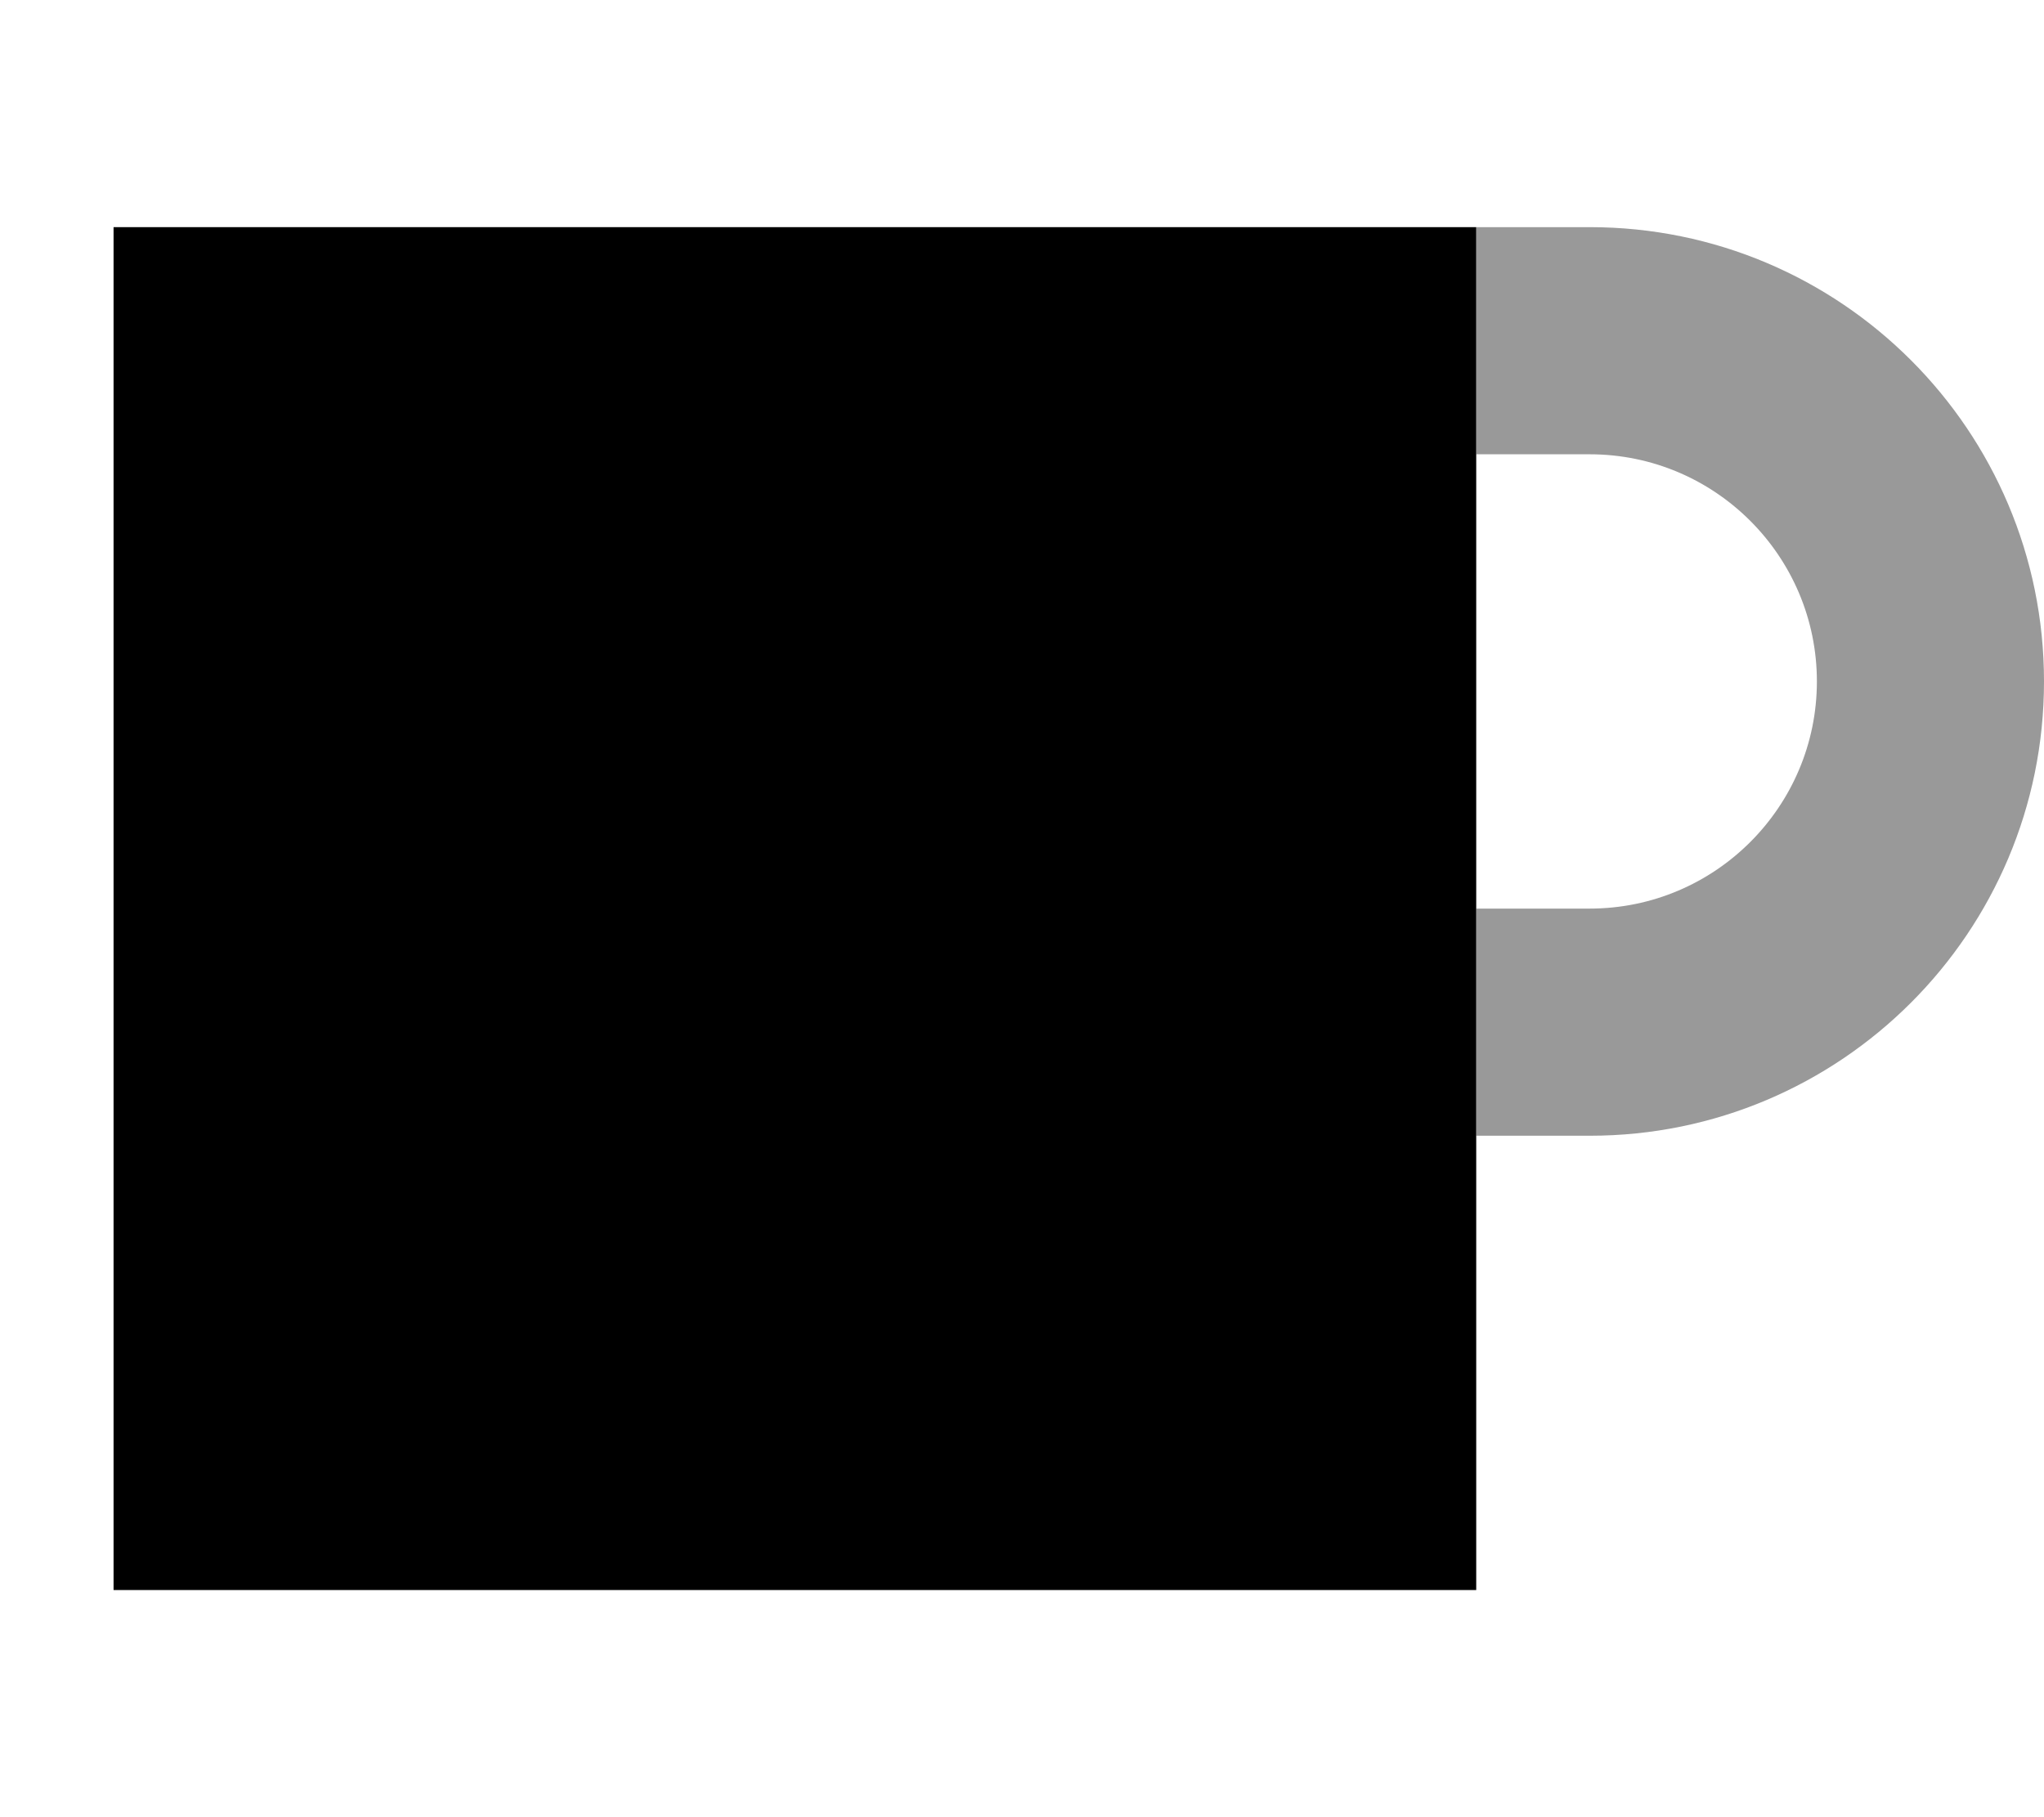
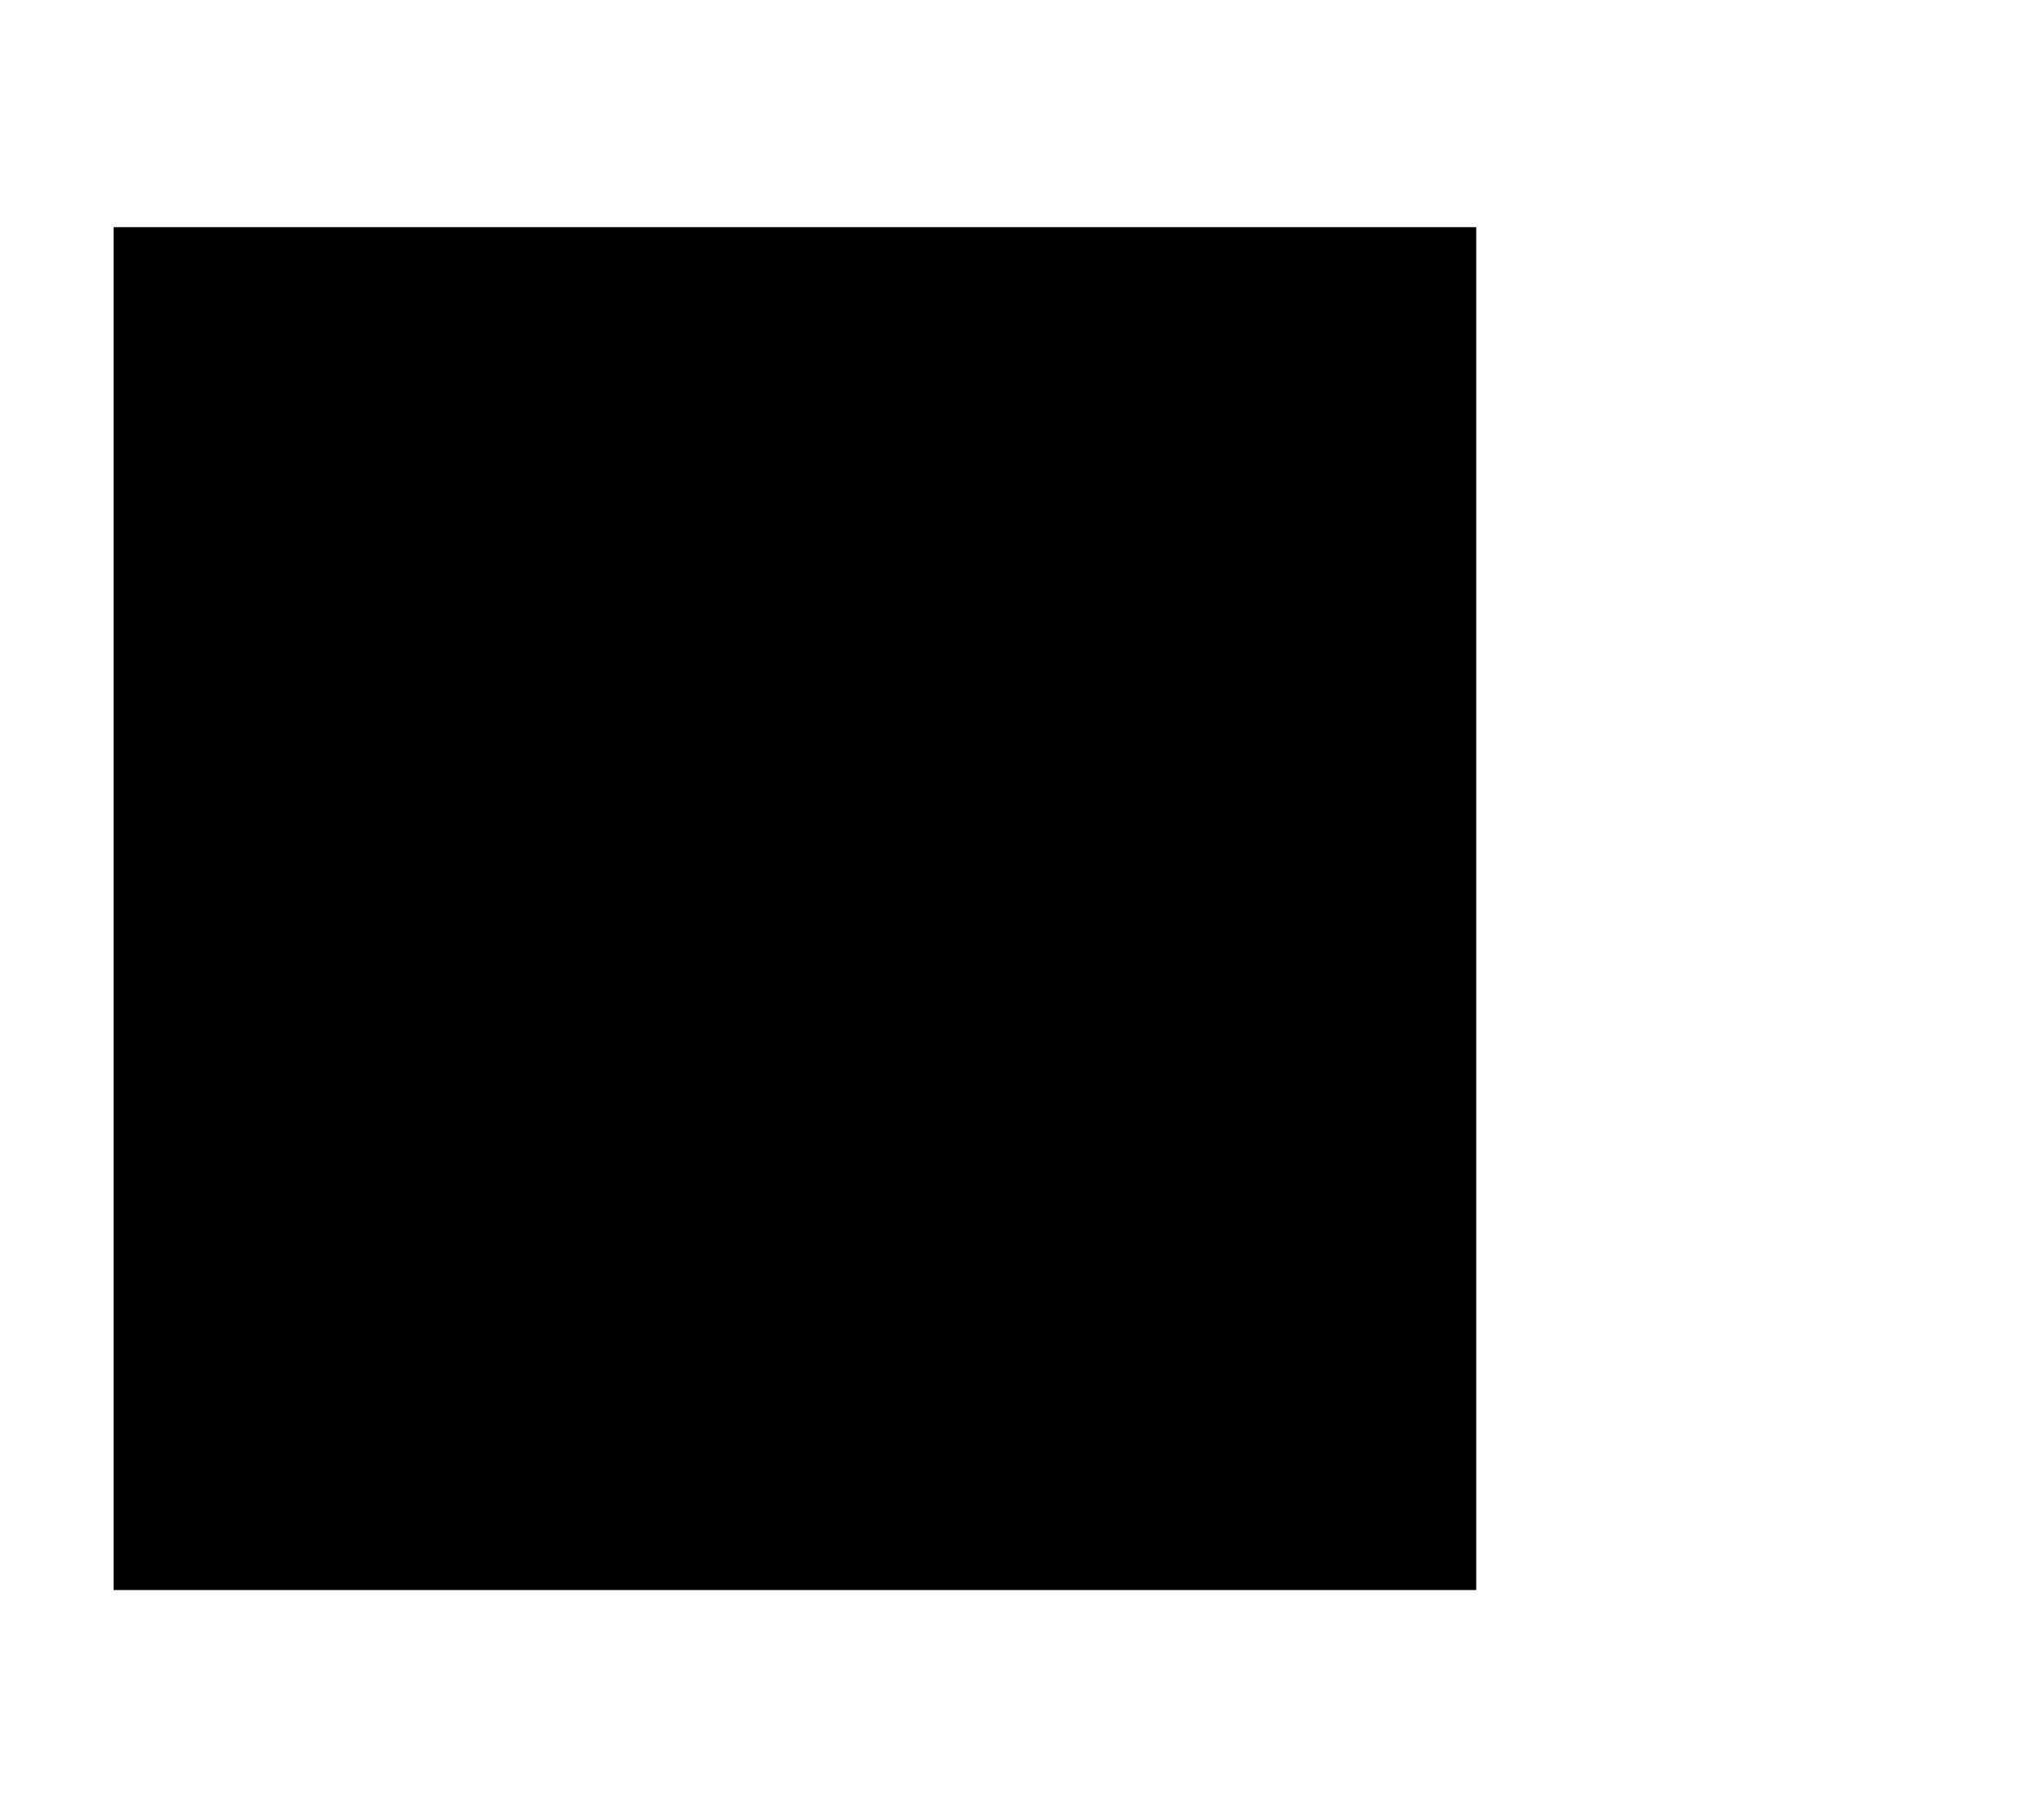
<svg xmlns="http://www.w3.org/2000/svg" viewBox="0 0 576 512">
  <defs>
    <style>.fa-secondary{opacity:.4}</style>
  </defs>
-   <path class="fa-secondary" d="M416 64l0 64 32 0c35.3 0 64 28.7 64 64s-28.7 64-64 64l-32 0 0 64 32 0c70.7 0 128-57.3 128-128s-57.3-128-128-128l-32 0z" />
  <path class="fa-primary" d="M32 64H416V448H32V64z" />
</svg>